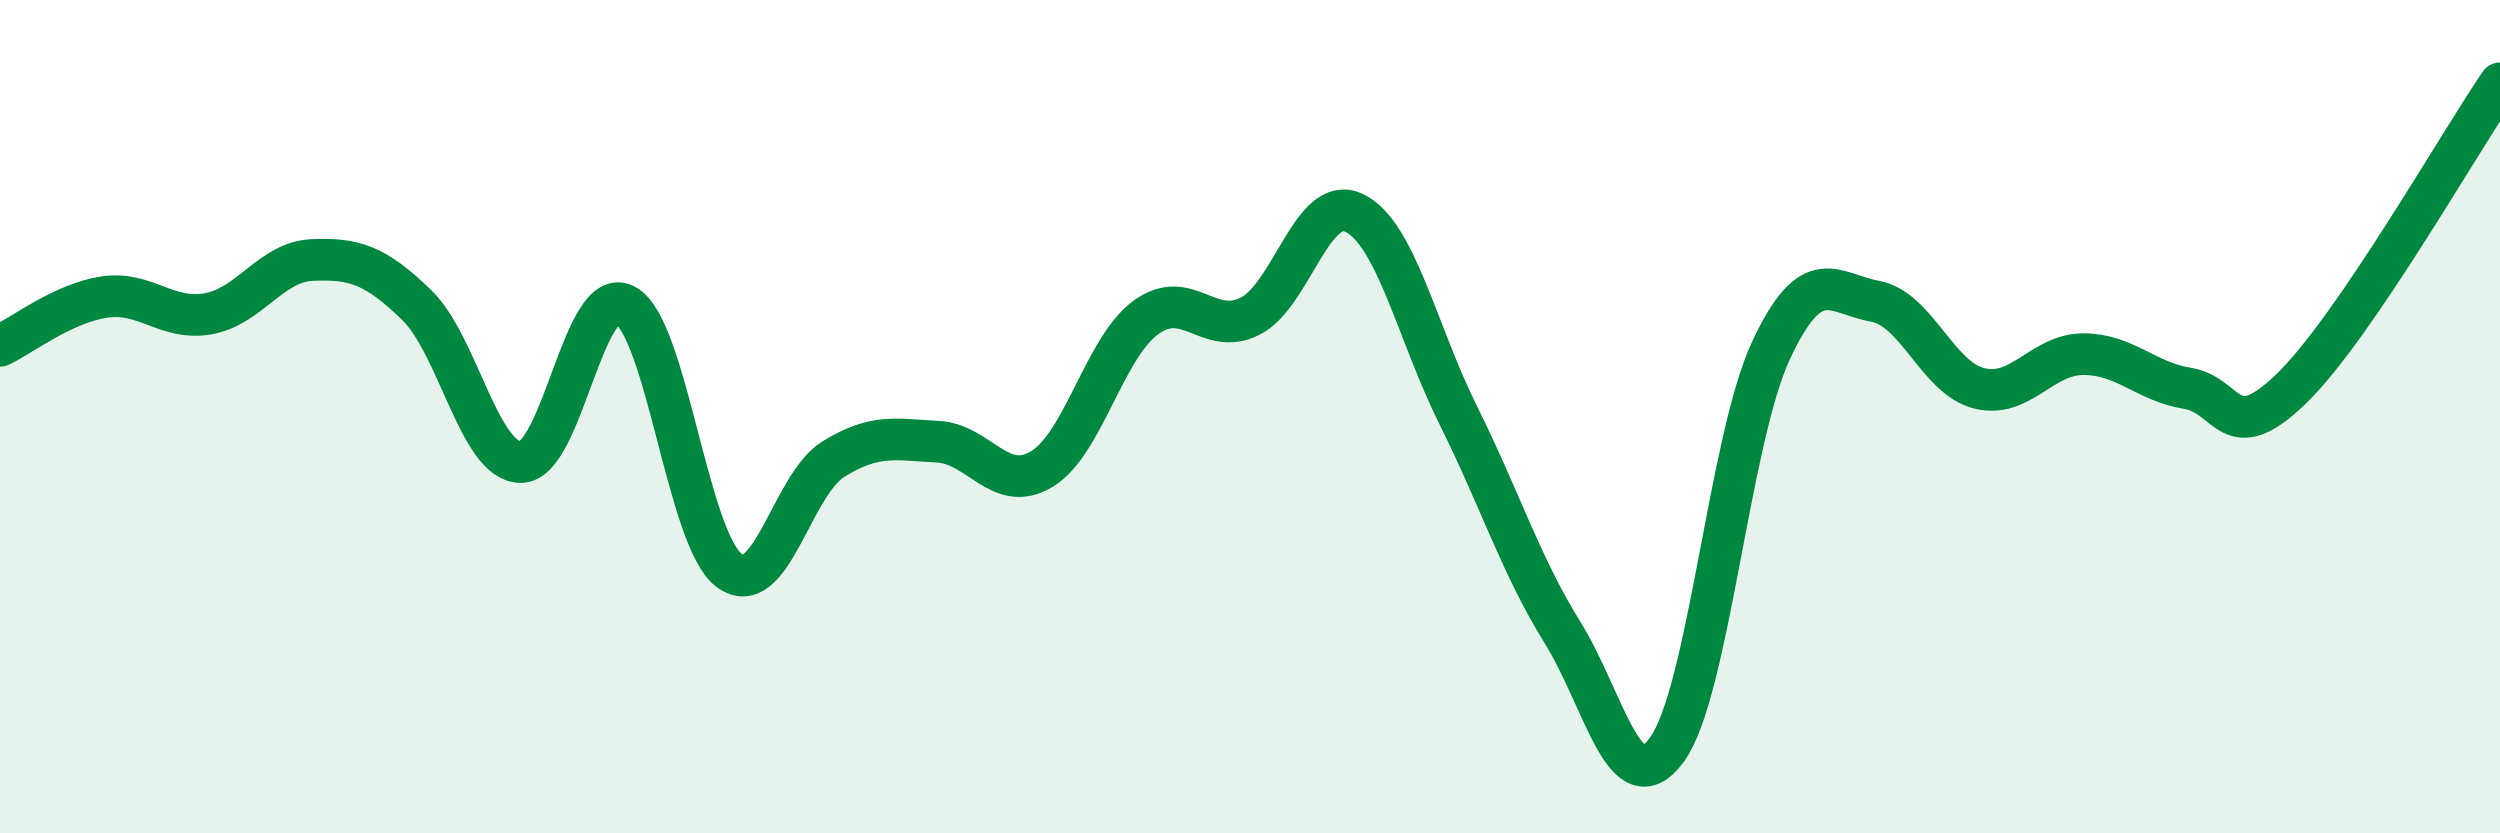
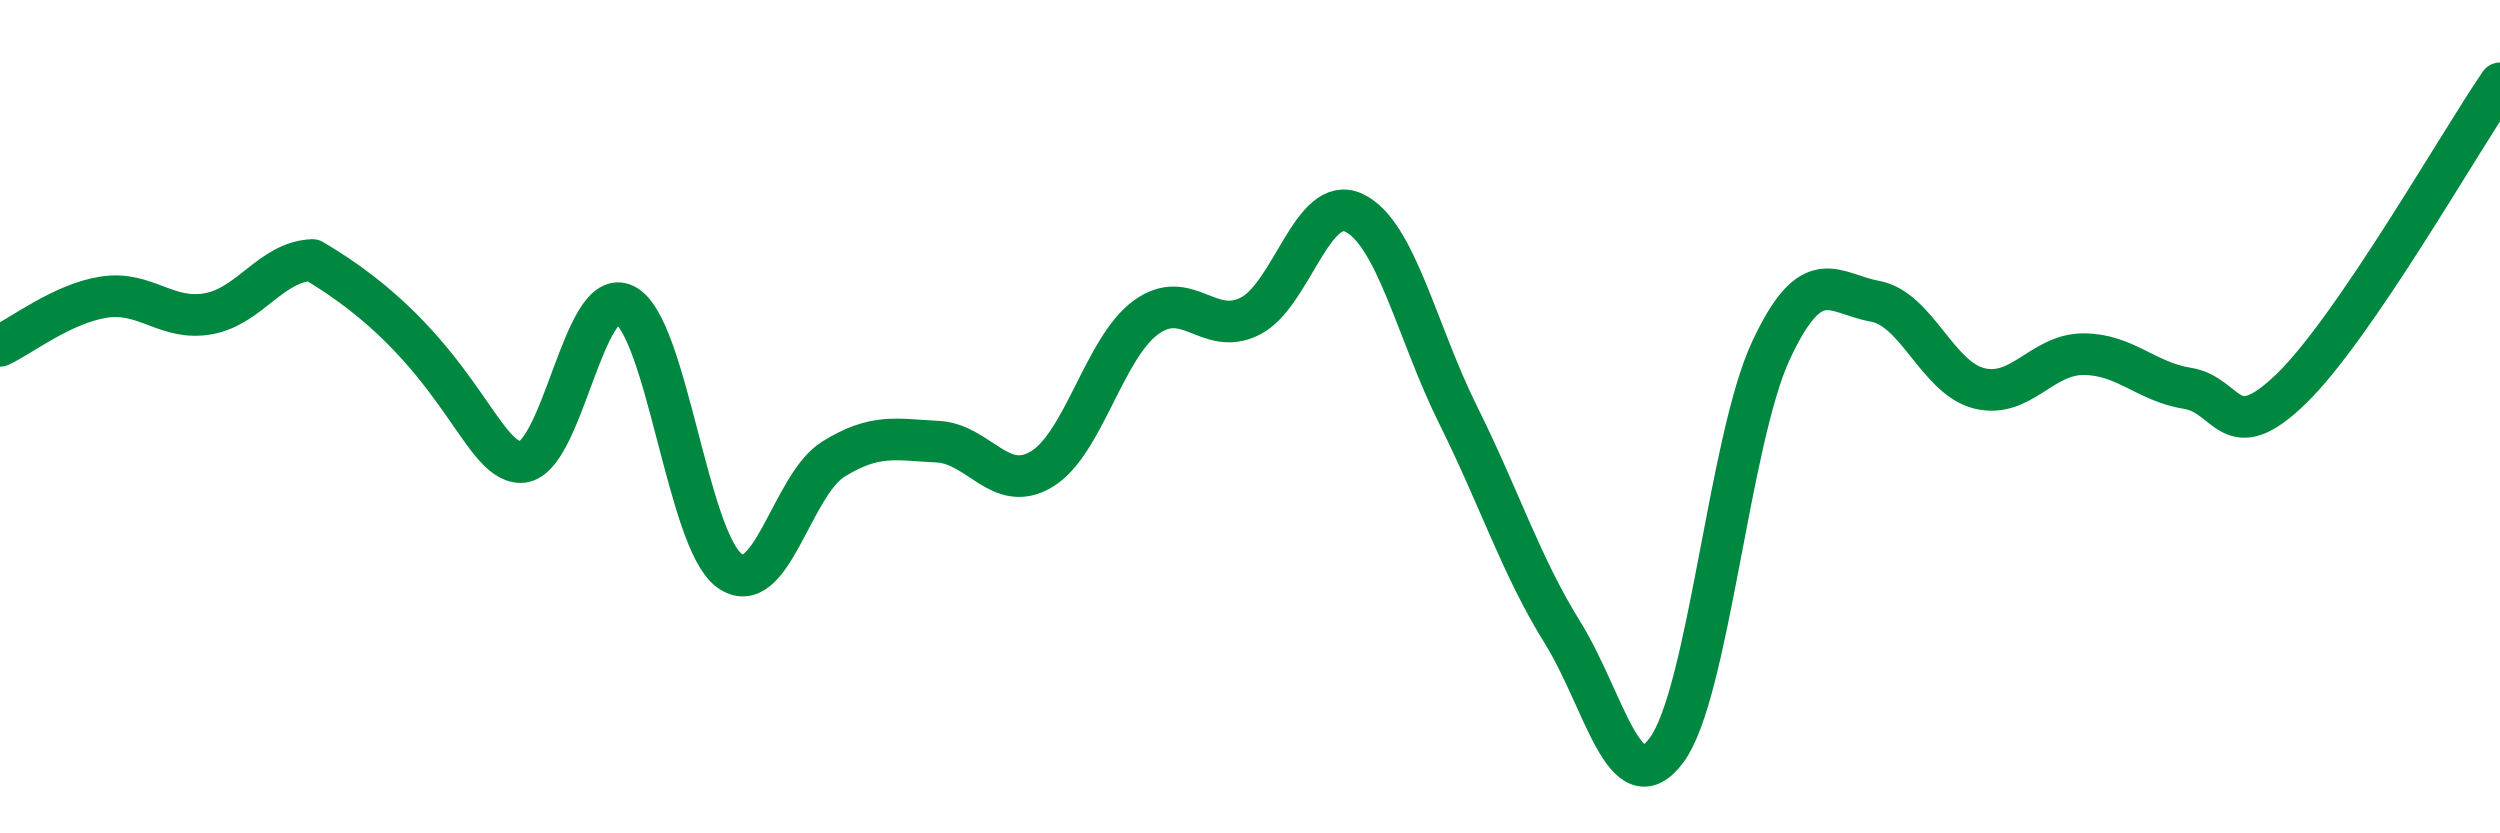
<svg xmlns="http://www.w3.org/2000/svg" width="60" height="20" viewBox="0 0 60 20">
-   <path d="M 0,8.3 C 0.5,8.07 1.5,7.28 2.5,7.13 C 3.5,6.98 4,7.71 5,7.53 C 6,7.35 6.5,6.28 7.5,6.24 C 8.5,6.2 9,6.35 10,7.32 C 11,8.29 11.5,11.09 12.5,11.09 C 13.5,11.09 14,6.8 15,7.32 C 16,7.84 16.5,12.95 17.5,13.69 C 18.5,14.43 19,11.64 20,11.02 C 21,10.4 21.5,10.55 22.5,10.6 C 23.5,10.65 24,11.86 25,11.26 C 26,10.66 26.5,8.35 27.5,7.62 C 28.5,6.89 29,8.09 30,7.59 C 31,7.09 31.5,4.63 32.5,5.11 C 33.5,5.59 34,7.96 35,9.97 C 36,11.98 36.5,13.57 37.5,15.18 C 38.5,16.79 39,19.35 40,18 C 41,16.65 41.5,10.57 42.5,8.42 C 43.5,6.27 44,7.05 45,7.23 C 46,7.41 46.5,9.07 47.5,9.32 C 48.5,9.57 49,8.5 50,8.5 C 51,8.5 51.5,9.16 52.5,9.32 C 53.5,9.48 53.5,10.78 55,9.32 C 56.5,7.86 59,3.46 60,2L60 20L0 20Z" fill="#008740" opacity="0.1" stroke-linecap="round" stroke-linejoin="round" />
-   <path d="M 0,8.3 C 0.5,8.07 1.5,7.28 2.5,7.13 C 3.5,6.98 4,7.71 5,7.53 C 6,7.35 6.5,6.28 7.5,6.24 C 8.5,6.2 9,6.35 10,7.32 C 11,8.29 11.5,11.09 12.5,11.09 C 13.5,11.09 14,6.8 15,7.32 C 16,7.84 16.5,12.95 17.5,13.69 C 18.5,14.43 19,11.64 20,11.02 C 21,10.4 21.5,10.55 22.5,10.6 C 23.5,10.65 24,11.86 25,11.26 C 26,10.66 26.5,8.35 27.5,7.62 C 28.5,6.89 29,8.09 30,7.59 C 31,7.09 31.5,4.63 32.5,5.11 C 33.5,5.59 34,7.96 35,9.97 C 36,11.98 36.5,13.57 37.5,15.18 C 38.5,16.79 39,19.35 40,18 C 41,16.65 41.5,10.57 42.5,8.42 C 43.5,6.27 44,7.05 45,7.23 C 46,7.41 46.5,9.07 47.5,9.32 C 48.5,9.57 49,8.5 50,8.5 C 51,8.5 51.5,9.16 52.5,9.32 C 53.5,9.48 53.5,10.78 55,9.32 C 56.5,7.86 59,3.46 60,2" stroke="#008740" stroke-width="1" fill="none" stroke-linecap="round" stroke-linejoin="round" />
+   <path d="M 0,8.3 C 0.5,8.07 1.5,7.28 2.5,7.13 C 3.5,6.98 4,7.71 5,7.53 C 6,7.35 6.5,6.28 7.5,6.24 C 11,8.29 11.5,11.09 12.5,11.09 C 13.5,11.09 14,6.8 15,7.32 C 16,7.84 16.5,12.95 17.5,13.69 C 18.5,14.43 19,11.64 20,11.02 C 21,10.4 21.5,10.55 22.5,10.6 C 23.5,10.65 24,11.86 25,11.26 C 26,10.66 26.5,8.35 27.5,7.62 C 28.5,6.89 29,8.09 30,7.59 C 31,7.09 31.5,4.63 32.5,5.11 C 33.5,5.59 34,7.96 35,9.97 C 36,11.98 36.5,13.57 37.5,15.18 C 38.5,16.79 39,19.35 40,18 C 41,16.65 41.5,10.57 42.5,8.42 C 43.5,6.27 44,7.05 45,7.23 C 46,7.41 46.5,9.07 47.5,9.32 C 48.5,9.57 49,8.5 50,8.5 C 51,8.5 51.5,9.16 52.5,9.32 C 53.5,9.48 53.5,10.78 55,9.32 C 56.5,7.86 59,3.46 60,2" stroke="#008740" stroke-width="1" fill="none" stroke-linecap="round" stroke-linejoin="round" />
</svg>